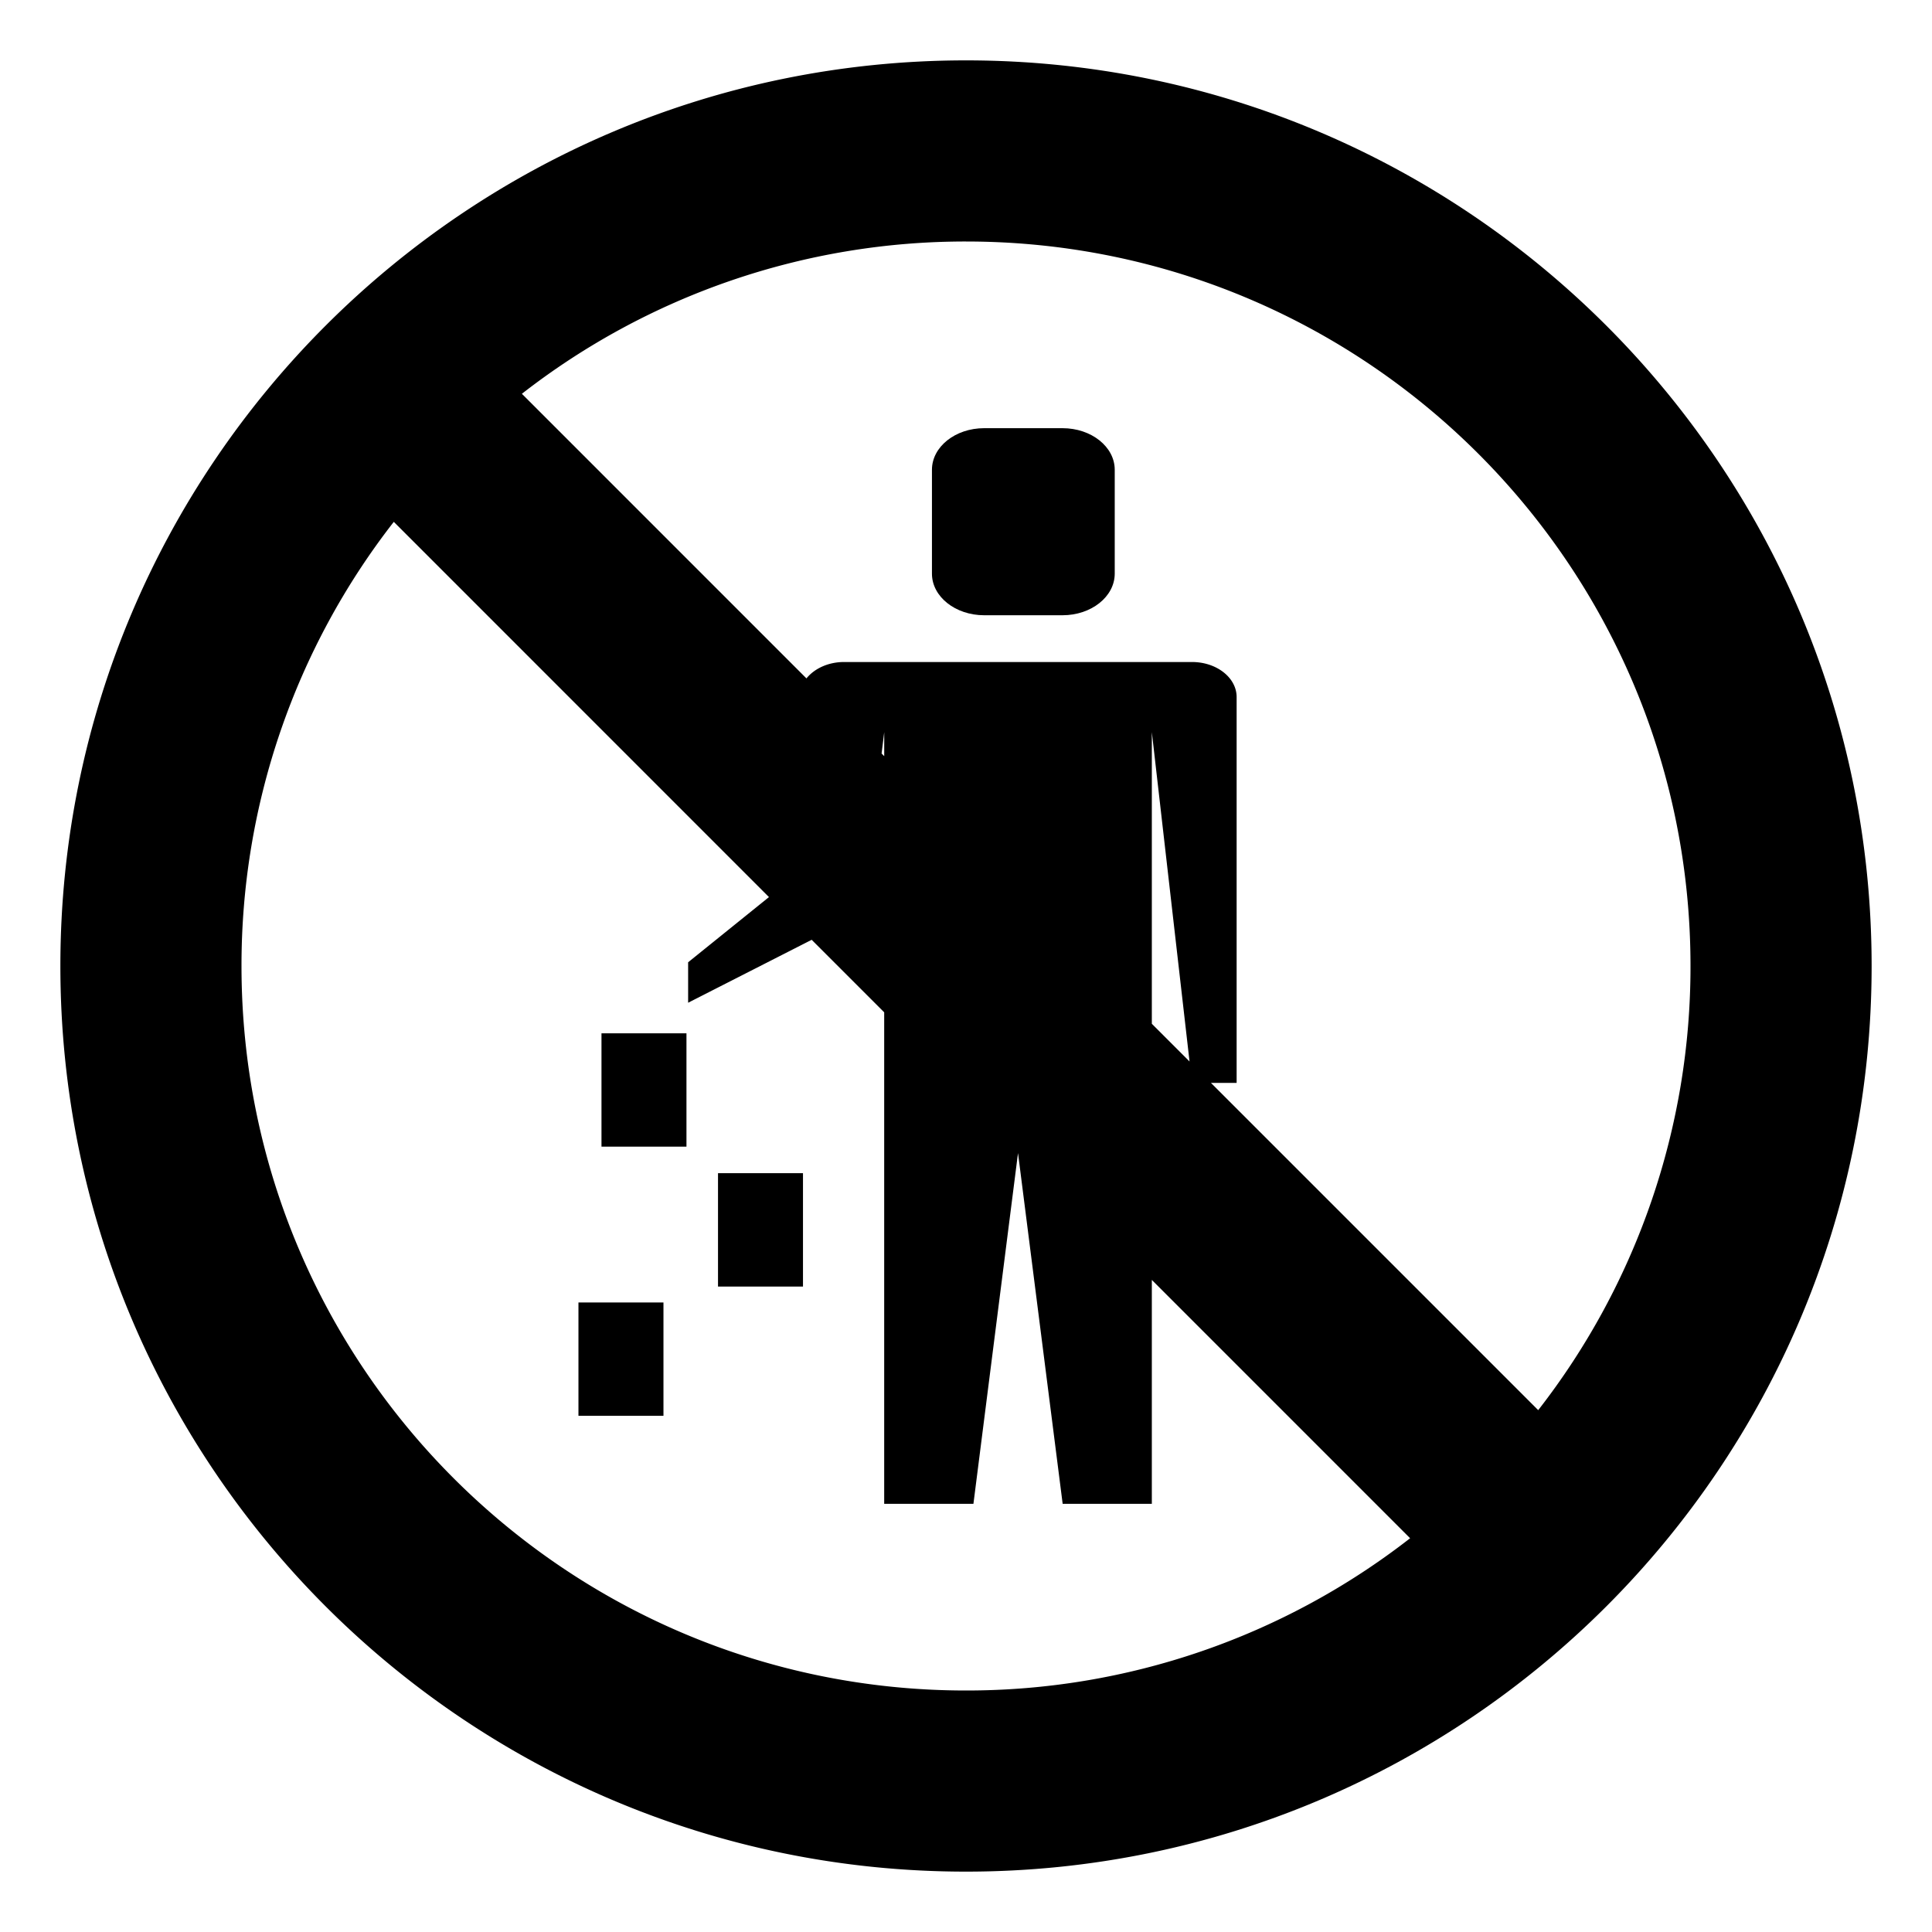
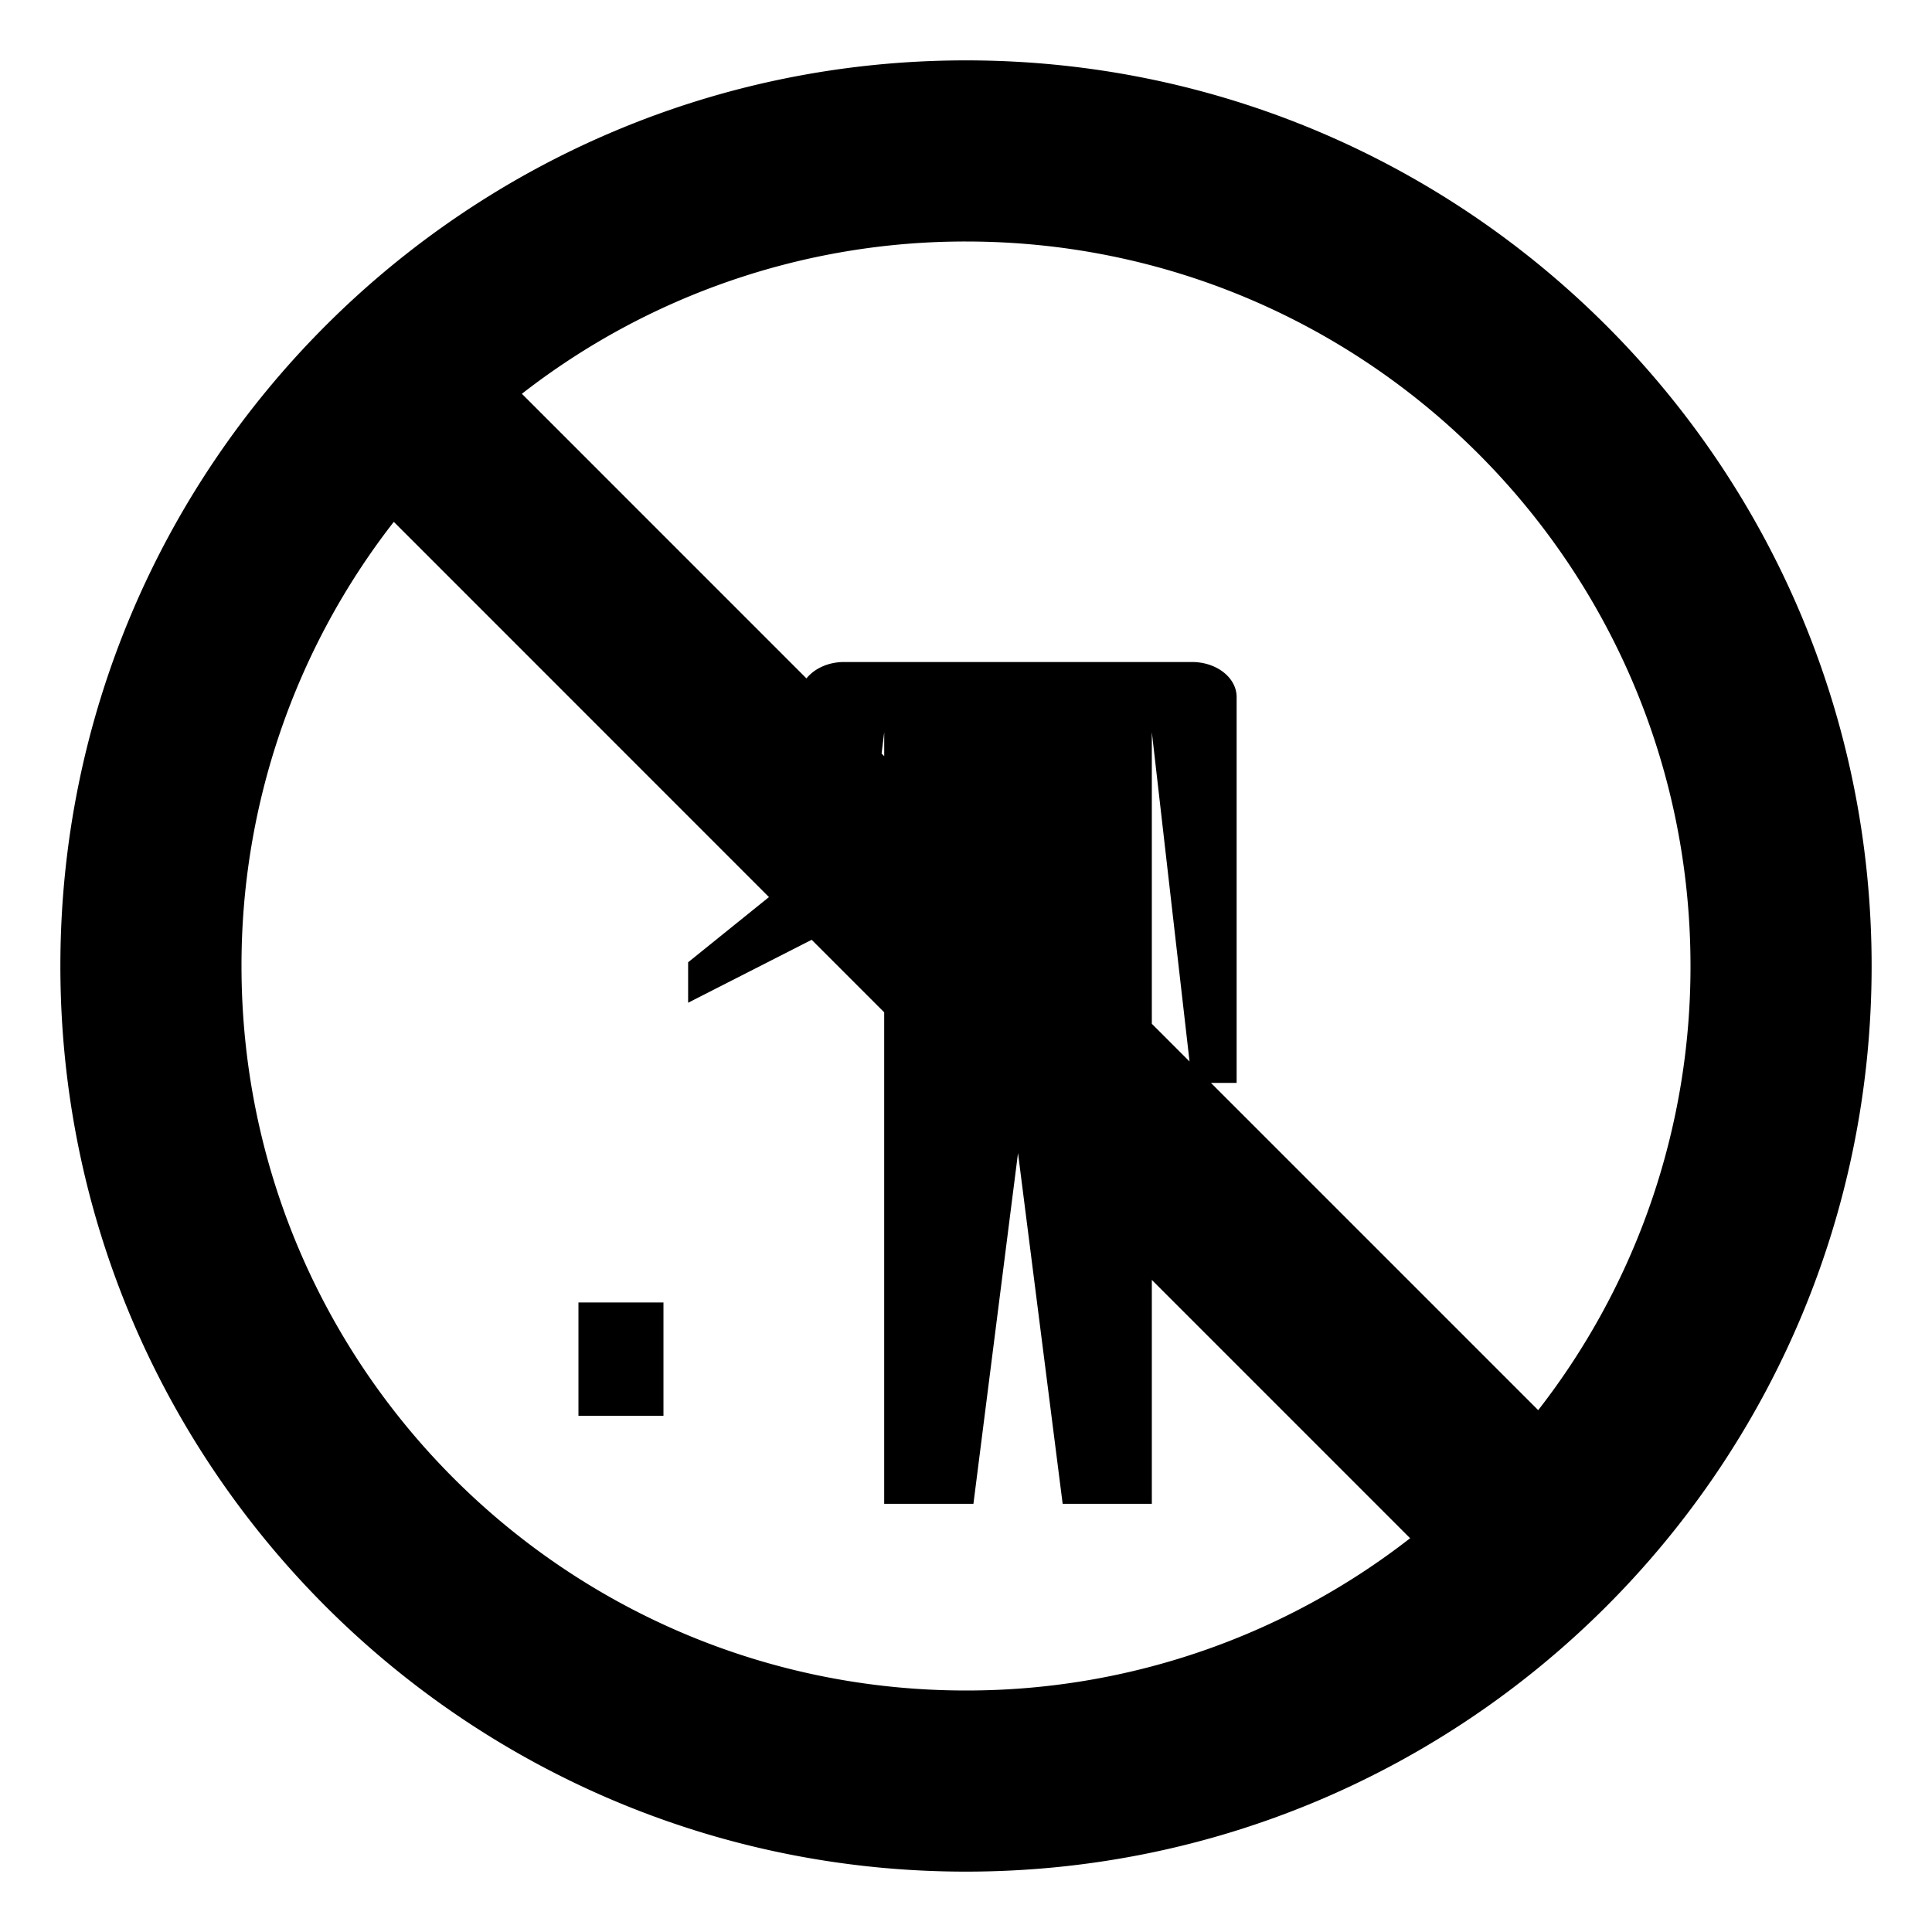
<svg xmlns="http://www.w3.org/2000/svg" width="800px" height="800px" viewBox="0 0 64 64" aria-hidden="true" role="img" class="iconify iconify--emojione-monotone" preserveAspectRatio="xMidYMid meet">
  <path d="M32 2C15.432 2 2 15.432 2 32s13.432 30 30 30s30-13.432 30-30S48.568 2 32 2m24 30a23.89 23.89 0 0 1-5.045 14.713l-10.84-10.84h.85V23.092c0-.642-.662-1.162-1.479-1.162H27.961c-.526 0-.984.218-1.246.543l-9.427-9.428A23.893 23.893 0 0 1 32 8c13.255 0 24 10.745 24 24m-26.709-6.951l-.087-.088l.087-.707v.795m10.114 10.114l-1.249-1.249v-9.66l1.249 10.909M8 32a23.892 23.892 0 0 1 5.045-14.713l12.428 12.43l-2.678 2.16v1.34l4.093-2.085l2.402 2.402v16.282h2.956l1.477-11.619l1.479 11.619h2.954v-7.417l8.556 8.557A23.895 23.895 0 0 1 32 56C18.745 56 8 45.256 8 32" fill="#000000" />
-   <path d="M32.602 20.381h2.595c.956 0 1.73-.618 1.73-1.379v-3.44c0-.761-.774-1.378-1.73-1.378h-2.595c-.956 0-1.73.617-1.73 1.378v3.44c-.001.761.774 1.379 1.73 1.379" fill="#000000" />
-   <path d="M19.925 34.23h2.815v3.754h-2.815z" fill="#000000" />
-   <path d="M23.785 38.863H26.6v3.756h-2.815z" fill="#000000" />
  <path d="M19.162 43.146h2.816V46.9h-2.816z" fill="#000000" />
</svg>